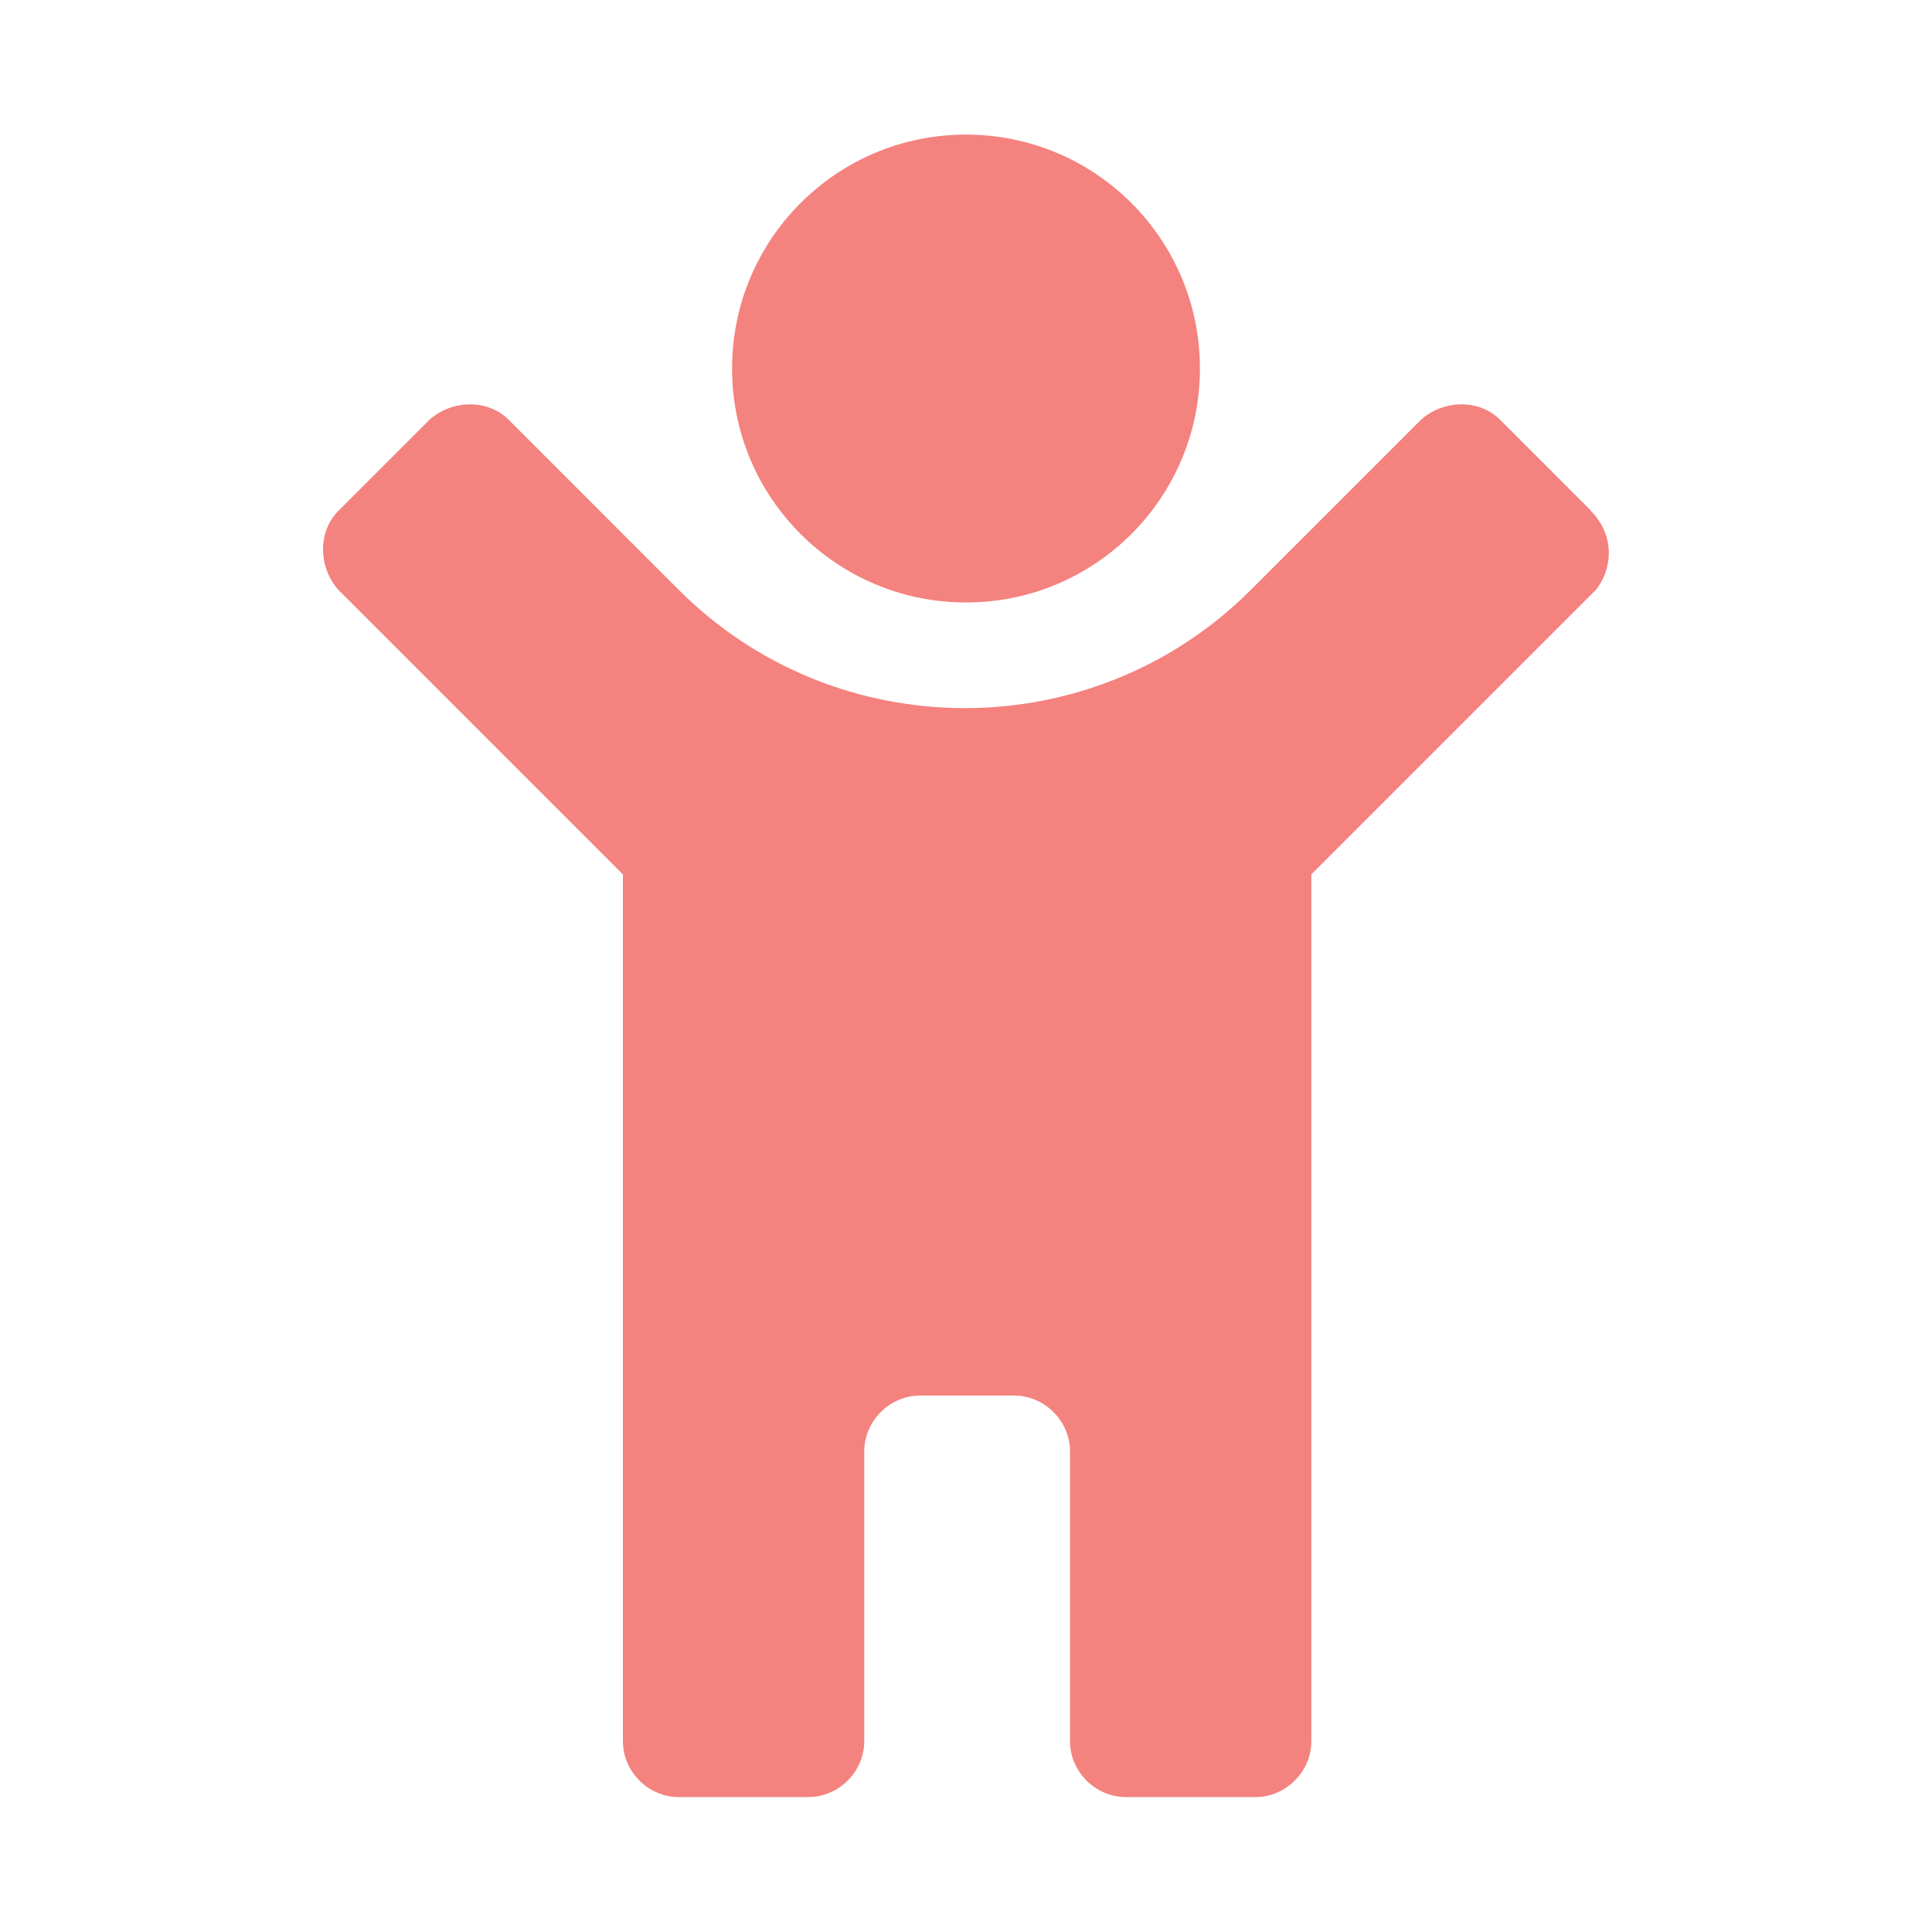
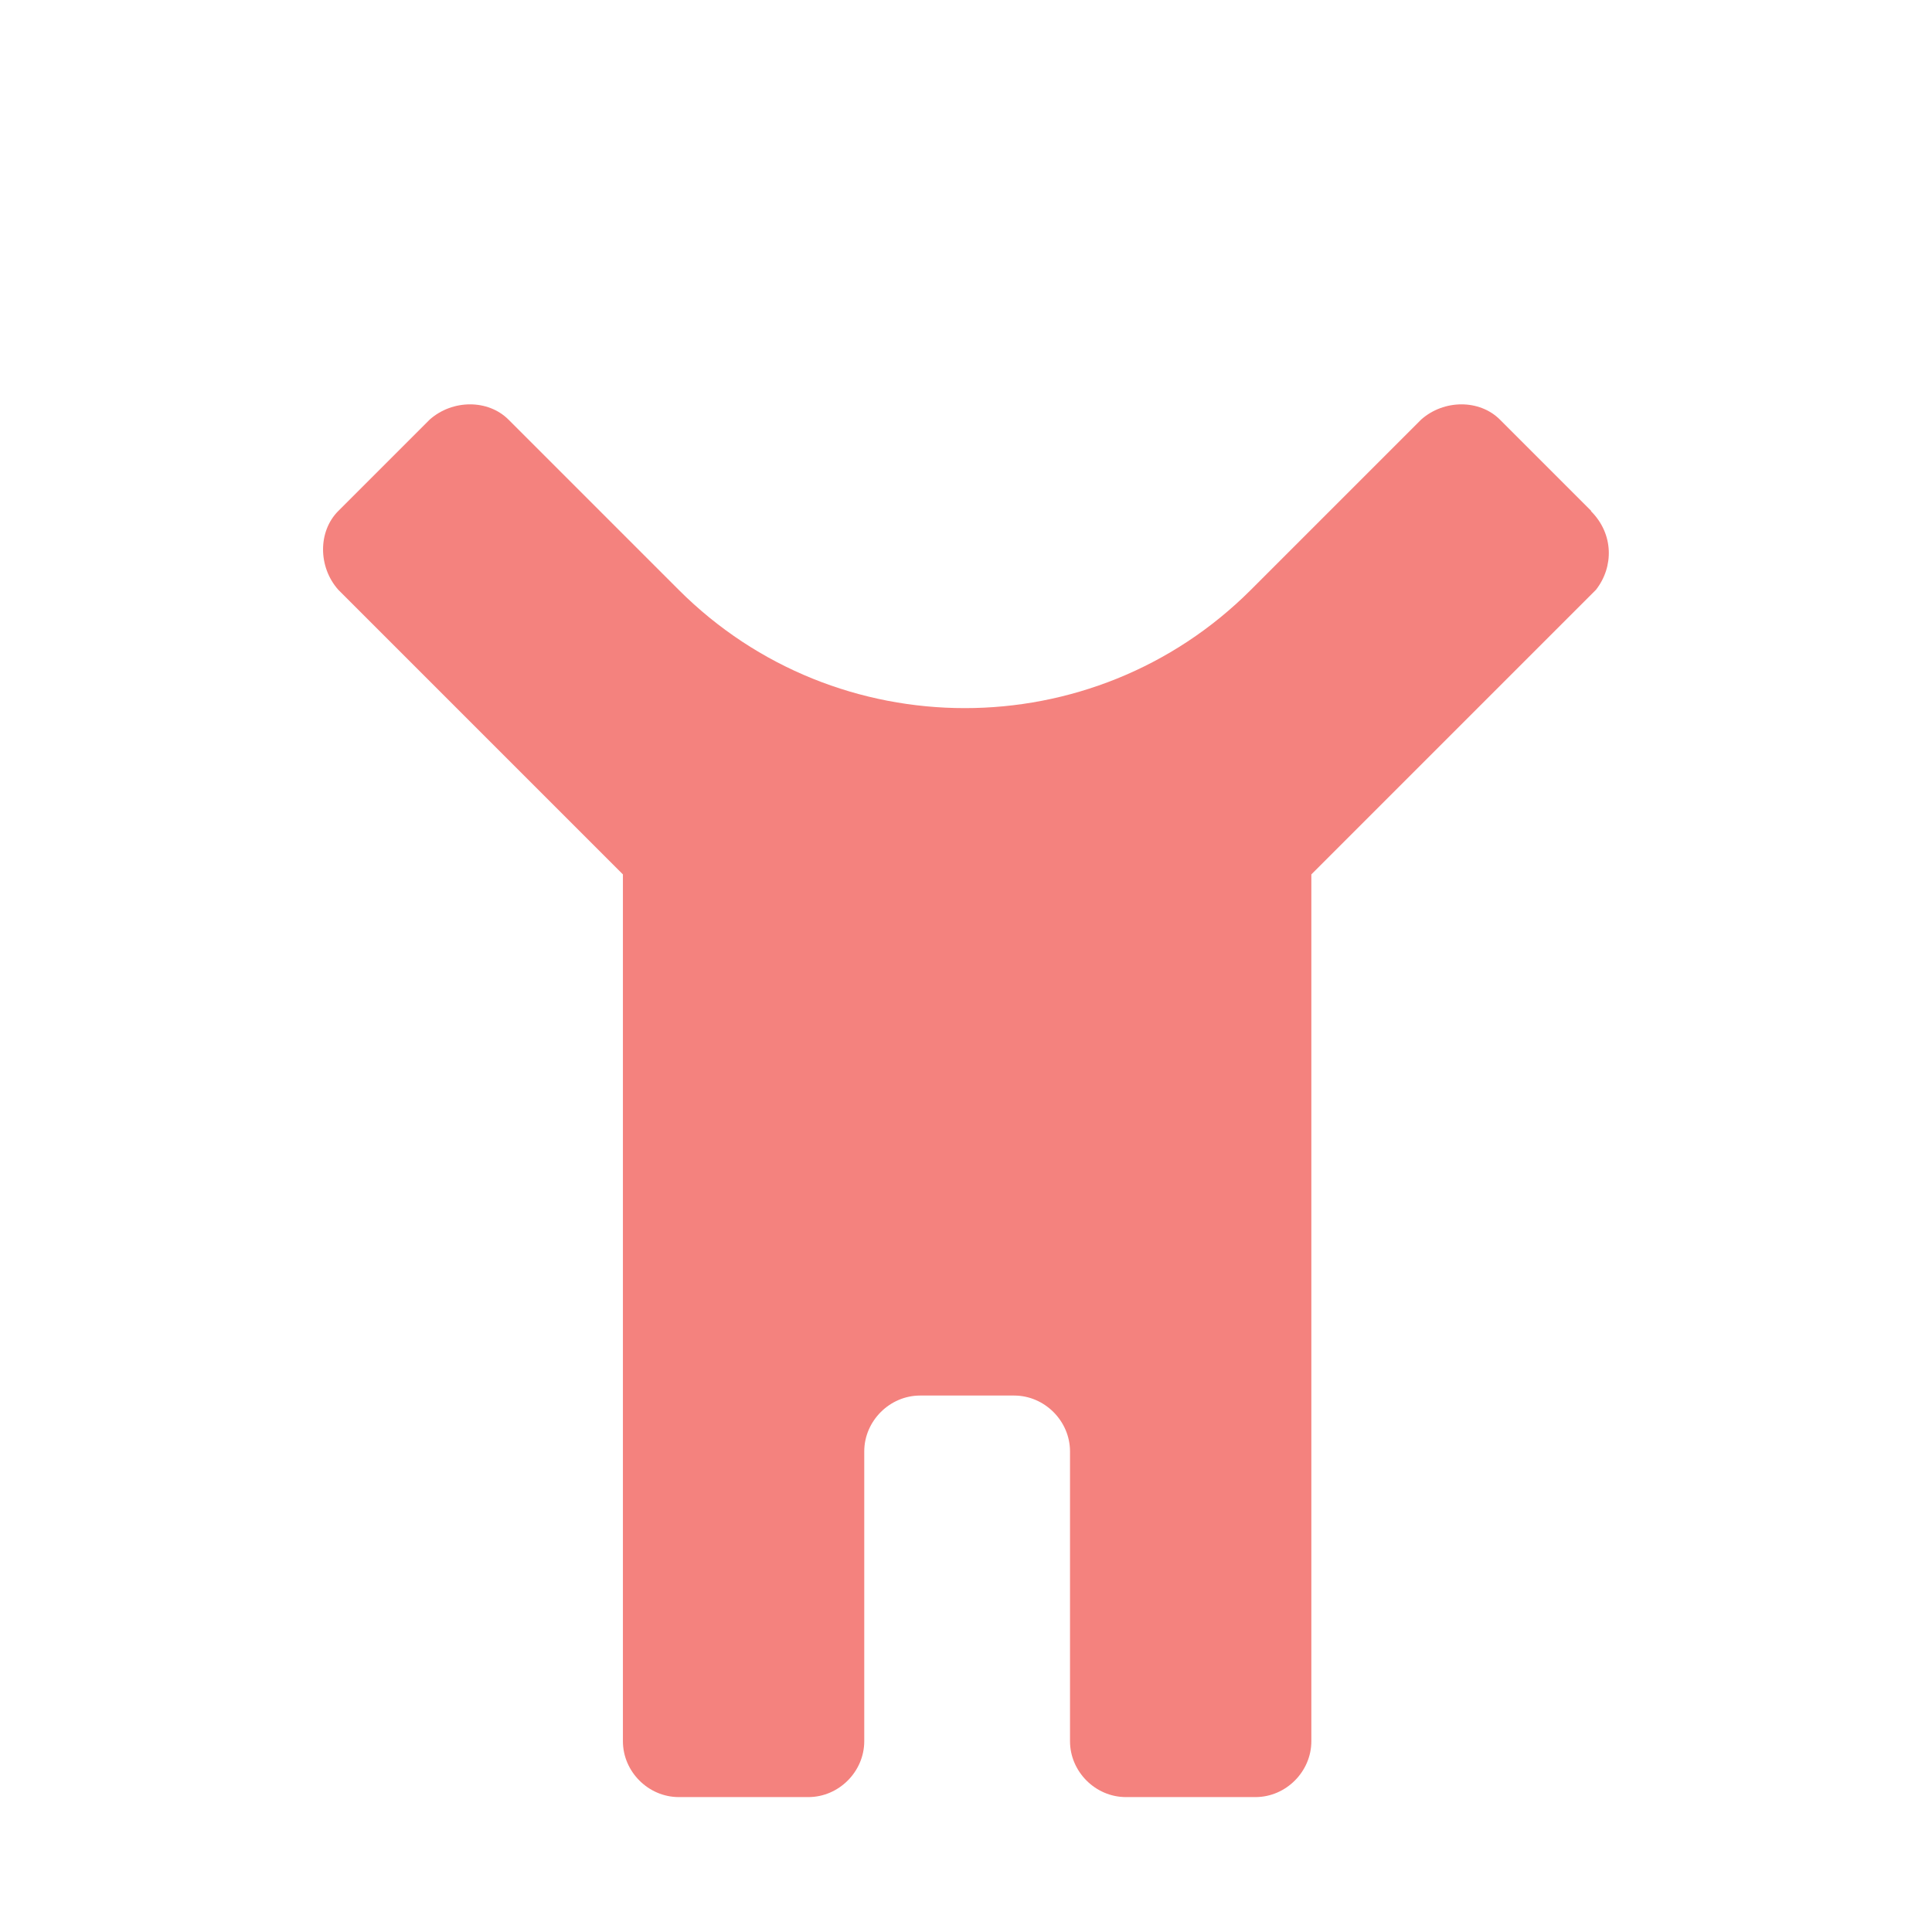
<svg xmlns="http://www.w3.org/2000/svg" id="Layer_1" version="1.1" viewBox="0 0 1200 1200">
  <defs>
    <style>
      .st0 {
        fill: #f4827e;
      }
    </style>
  </defs>
  <path class="st0" d="M988.4,317.4l-56.8-56.8c-12.6-12.6-34.7-12.6-48.9,0l-105.8,105.8c-97.9,97.9-257.4,97.9-355.3,0l-105.8-105.8c-12.6-12.6-34.7-12.6-48.9,0l-56.8,56.8c-12.6,12.6-12.6,34.7,0,48.9l176.8,176.8v538.4c0,18.9,15.8,34.7,34.7,34.7h80.5c18.9,0,34.7-15.8,34.7-34.7v-180c0-18.9,15.8-34.7,34.7-34.7h58.4c18.9,0,34.7,15.8,34.7,34.7v180c0,18.9,15.8,34.7,34.7,34.7h80.5c18.9,0,34.7-15.8,34.7-34.7v-538.4l176.8-176.8c11.1-14.2,11.1-34.7-3.2-48.9h0Z" />
-   <path class="st0" d="M745.3,228.9c0,80.3-65,145.3-145.3,145.3s-145.3-65-145.3-145.3,65-145.3,145.3-145.3,145.3,65,145.3,145.3" />
</svg>